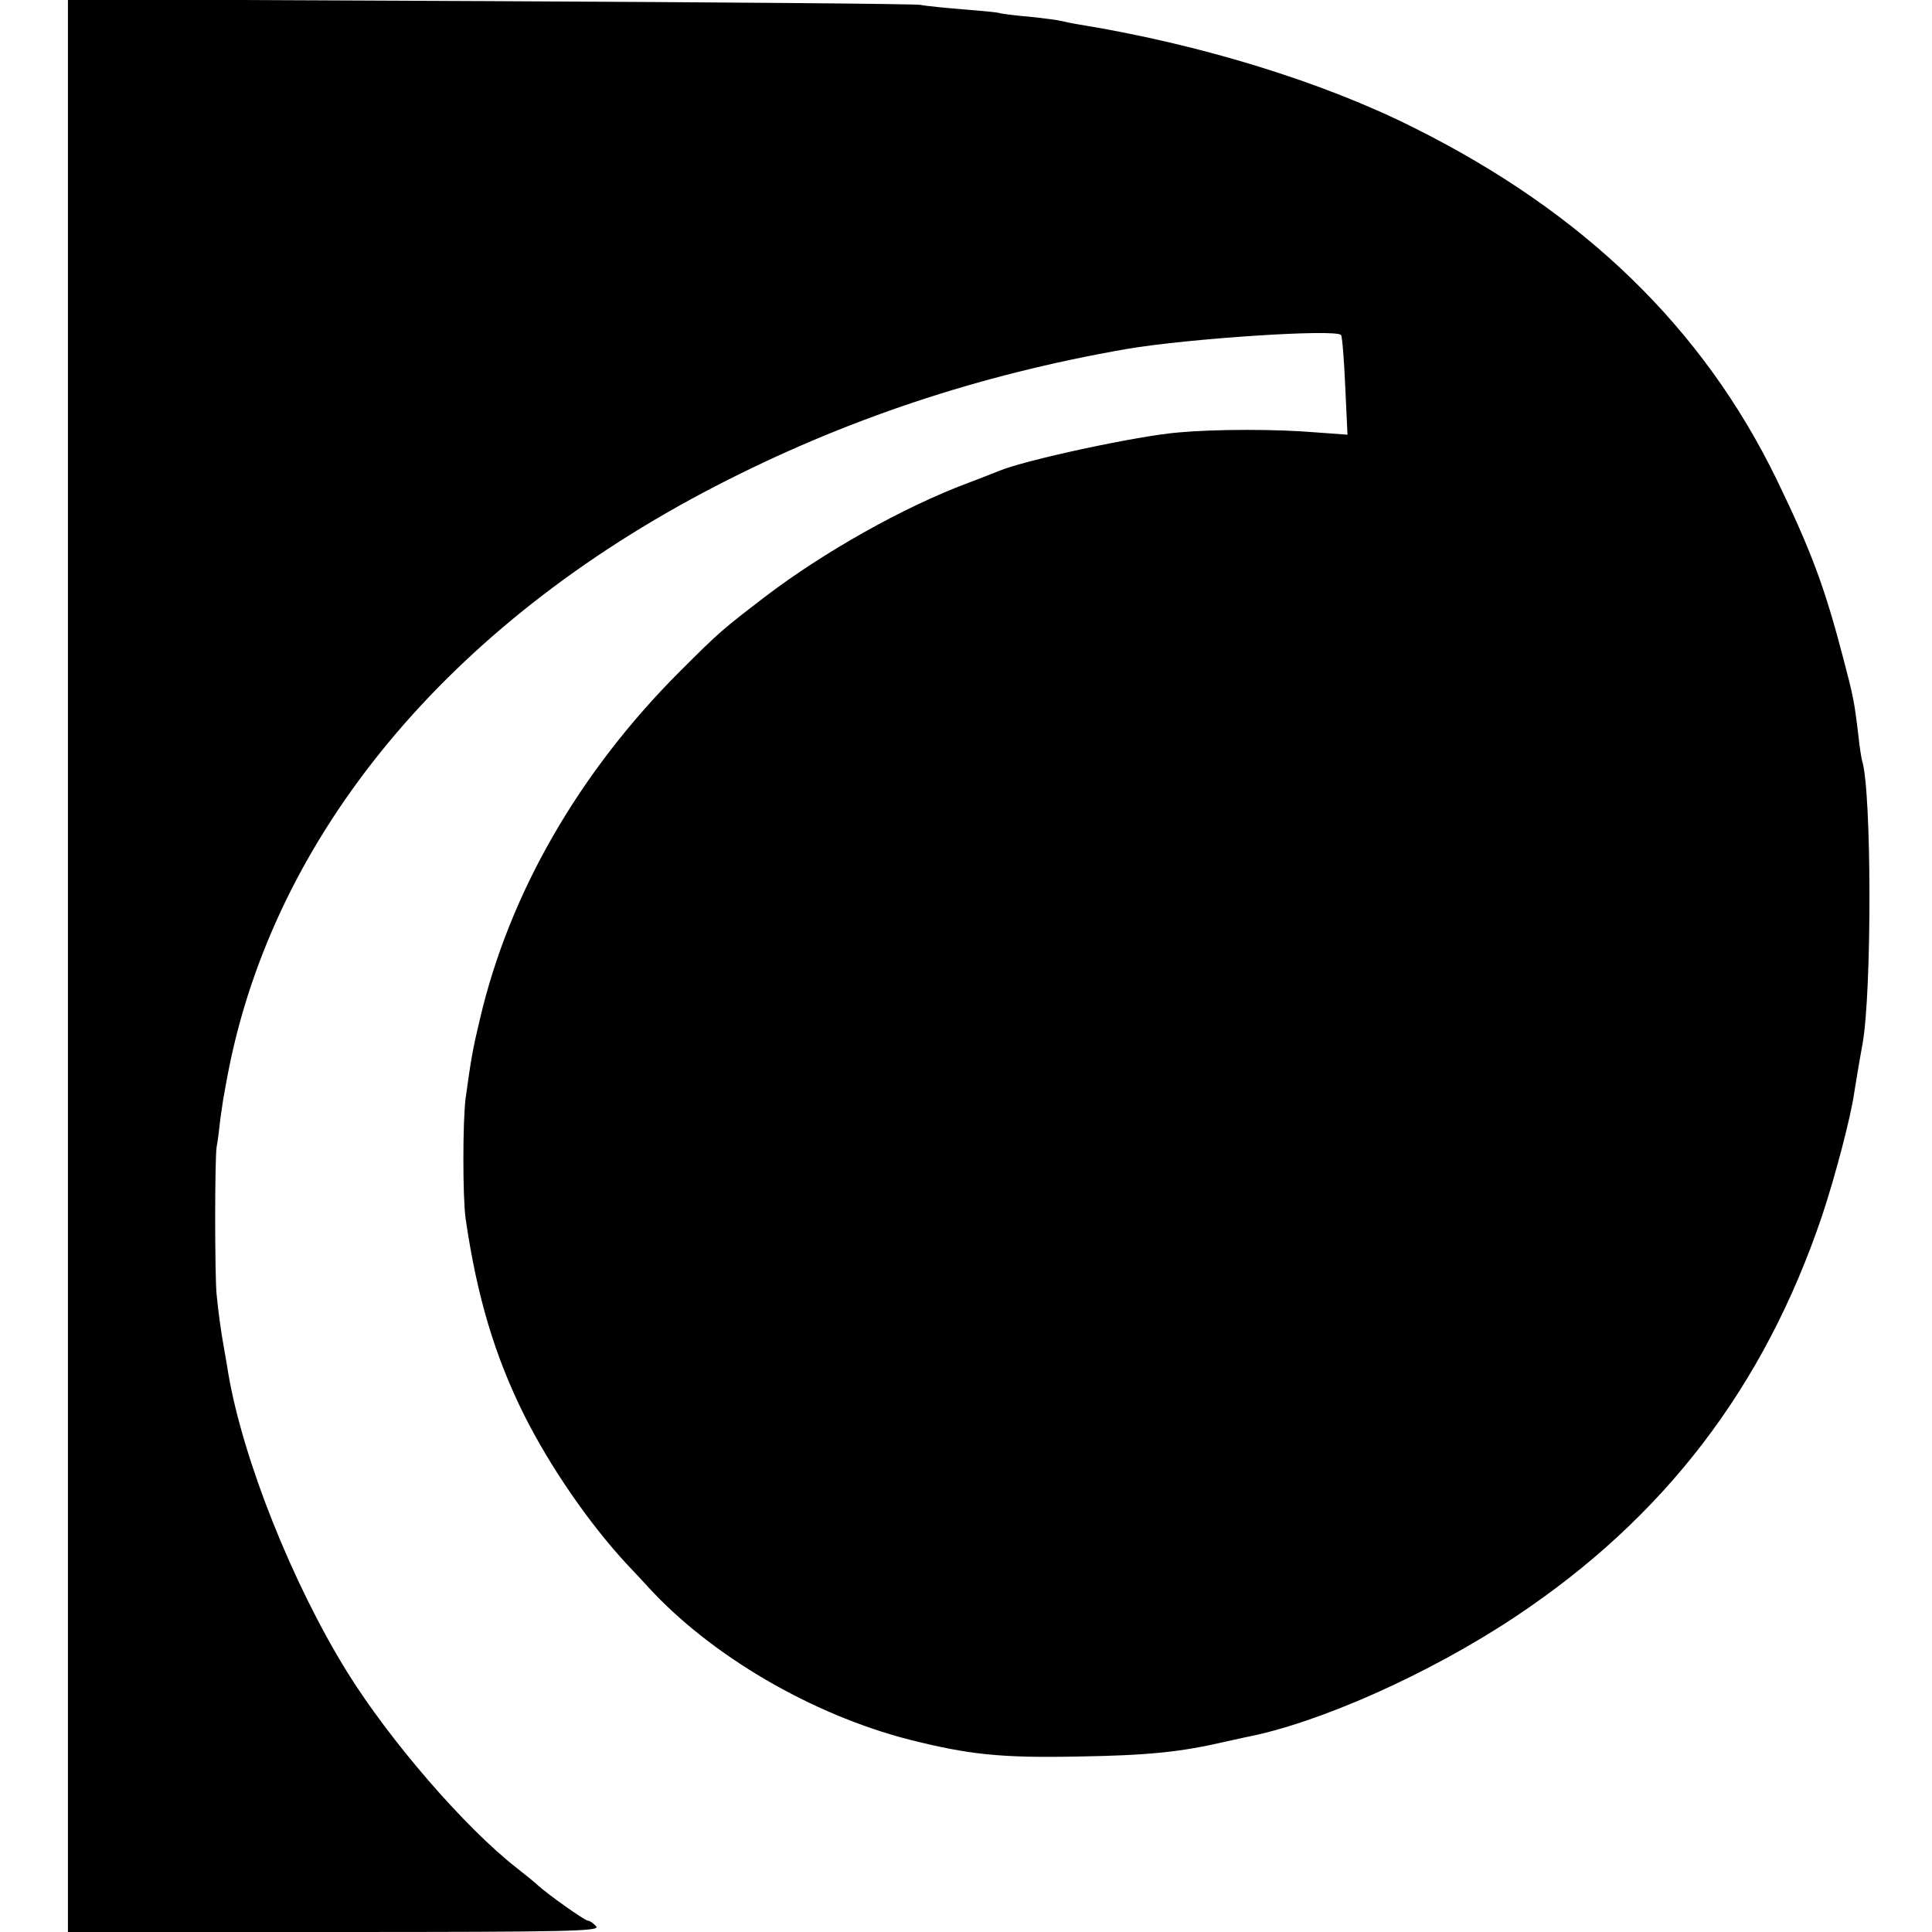
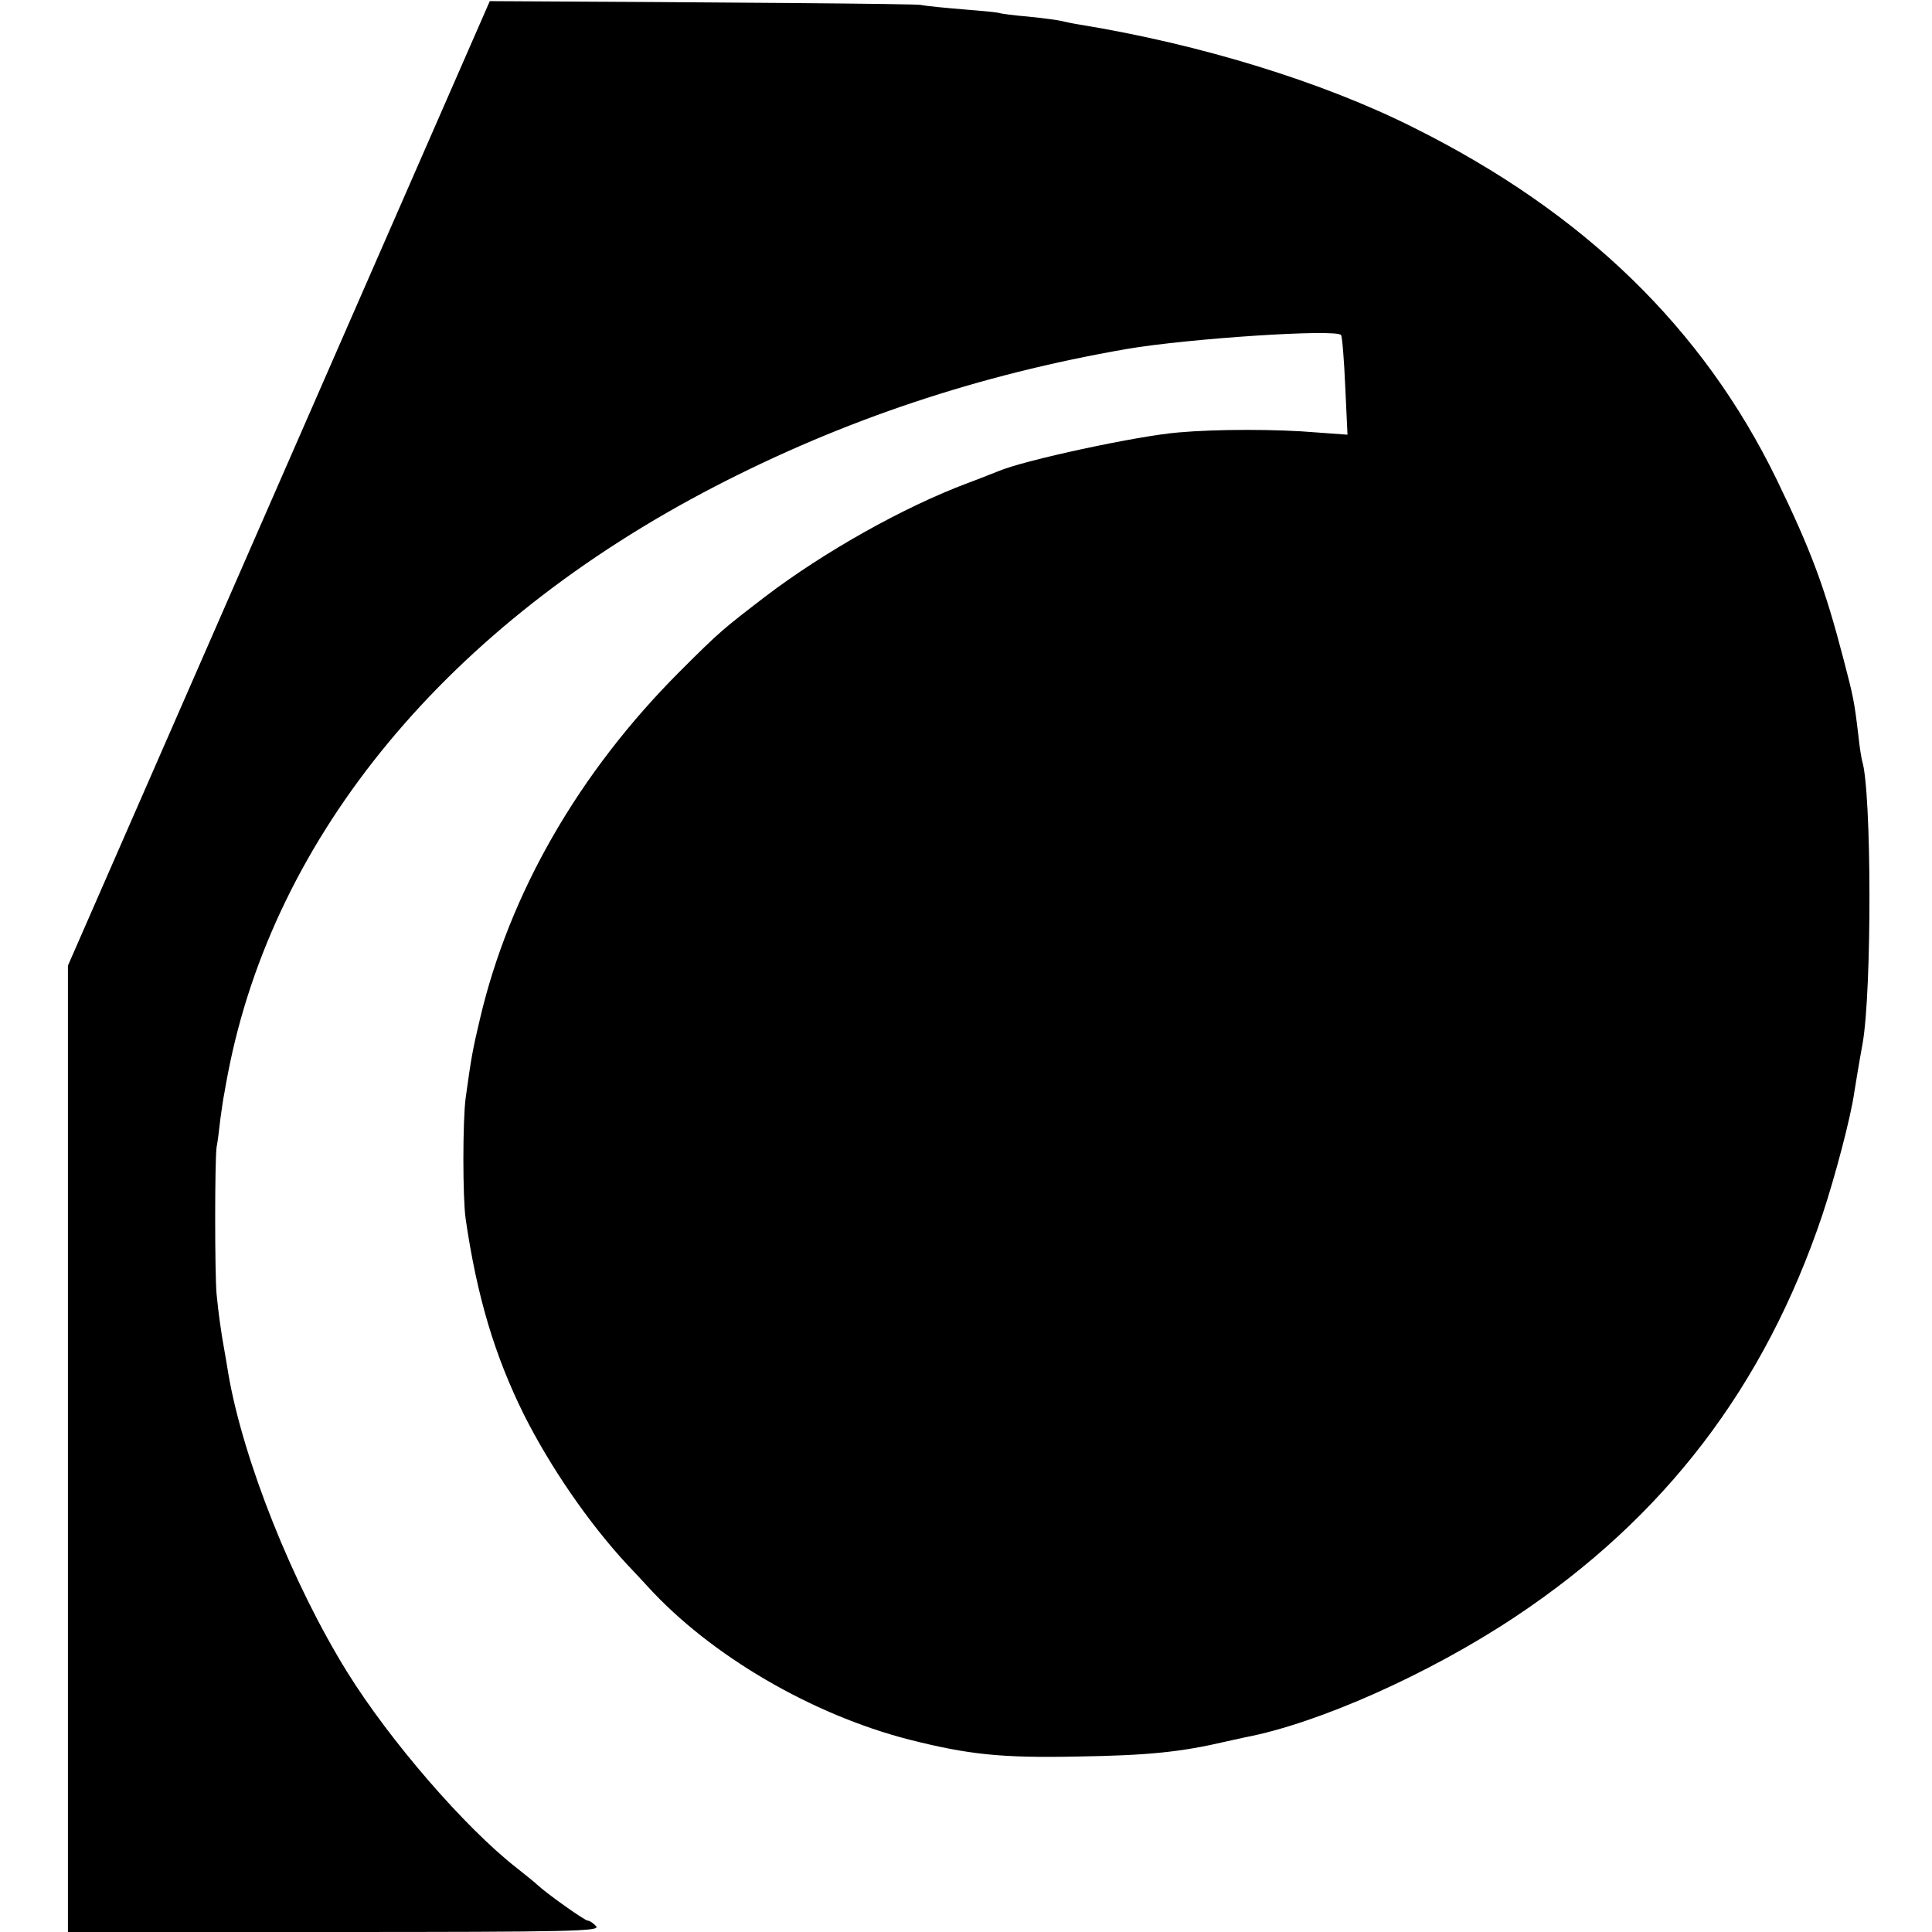
<svg xmlns="http://www.w3.org/2000/svg" version="1.0" width="512pt" height="512pt" viewBox="0 0 512 512" preserveAspectRatio="xMidYMid meet">
  <g transform="translate(0,512) scale(0.1,-0.1)" fill="#000000" stroke="none">
-     <path d="M180 2561 l0 -2561 706 0 c627 0 705 2 694 15 -7 8 -17 15 -22 15 -8 0 -107 70 -134 95 -6 6 -31 26 -55 45 -137 107 -336 337 -449 519 -145 234 -276 563 -315 791 -3 19 -8 49 -11 65 -8 44 -15 94 -20 145 -5 54 -5 354 0 390 3 14 7 48 10 75 4 28 8 57 10 65 1 8 6 33 10 55 122 633 584 1190 1291 1556 342 177 699 296 1090 364 163 28 558 54 569 37 3 -4 8 -66 11 -136 l6 -128 -82 6 c-104 9 -265 9 -366 0 -109 -9 -411 -74 -478 -103 -11 -4 -47 -19 -80 -31 -171 -64 -382 -183 -537 -301 -112 -86 -120 -92 -226 -198 -268 -268 -452 -588 -530 -921 -19 -80 -23 -101 -38 -210 -8 -61 -8 -264 0 -320 30 -206 77 -363 155 -520 70 -139 172 -287 272 -395 21 -22 46 -49 56 -60 167 -183 435 -339 692 -405 158 -40 244 -49 446 -45 190 3 275 12 395 40 14 3 36 8 50 11 194 37 488 168 715 319 396 263 661 610 814 1064 34 102 76 261 85 326 6 36 11 69 22 129 25 141 24 669 -1 749 -2 7 -7 37 -10 67 -11 92 -13 102 -40 205 -49 188 -85 285 -177 475 -195 400 -509 706 -960 931 -242 122 -568 222 -888 274 -19 3 -42 8 -50 10 -8 2 -46 7 -85 11 -38 3 -72 8 -75 9 -3 2 -45 6 -95 10 -49 4 -101 9 -115 12 -14 3 -528 7 -1142 10 l-1118 5 0 -2561z" />
+     <path d="M180 2561 l0 -2561 706 0 c627 0 705 2 694 15 -7 8 -17 15 -22 15 -8 0 -107 70 -134 95 -6 6 -31 26 -55 45 -137 107 -336 337 -449 519 -145 234 -276 563 -315 791 -3 19 -8 49 -11 65 -8 44 -15 94 -20 145 -5 54 -5 354 0 390 3 14 7 48 10 75 4 28 8 57 10 65 1 8 6 33 10 55 122 633 584 1190 1291 1556 342 177 699 296 1090 364 163 28 558 54 569 37 3 -4 8 -66 11 -136 l6 -128 -82 6 c-104 9 -265 9 -366 0 -109 -9 -411 -74 -478 -103 -11 -4 -47 -19 -80 -31 -171 -64 -382 -183 -537 -301 -112 -86 -120 -92 -226 -198 -268 -268 -452 -588 -530 -921 -19 -80 -23 -101 -38 -210 -8 -61 -8 -264 0 -320 30 -206 77 -363 155 -520 70 -139 172 -287 272 -395 21 -22 46 -49 56 -60 167 -183 435 -339 692 -405 158 -40 244 -49 446 -45 190 3 275 12 395 40 14 3 36 8 50 11 194 37 488 168 715 319 396 263 661 610 814 1064 34 102 76 261 85 326 6 36 11 69 22 129 25 141 24 669 -1 749 -2 7 -7 37 -10 67 -11 92 -13 102 -40 205 -49 188 -85 285 -177 475 -195 400 -509 706 -960 931 -242 122 -568 222 -888 274 -19 3 -42 8 -50 10 -8 2 -46 7 -85 11 -38 3 -72 8 -75 9 -3 2 -45 6 -95 10 -49 4 -101 9 -115 12 -14 3 -528 7 -1142 10 z" />
  </g>
</svg>